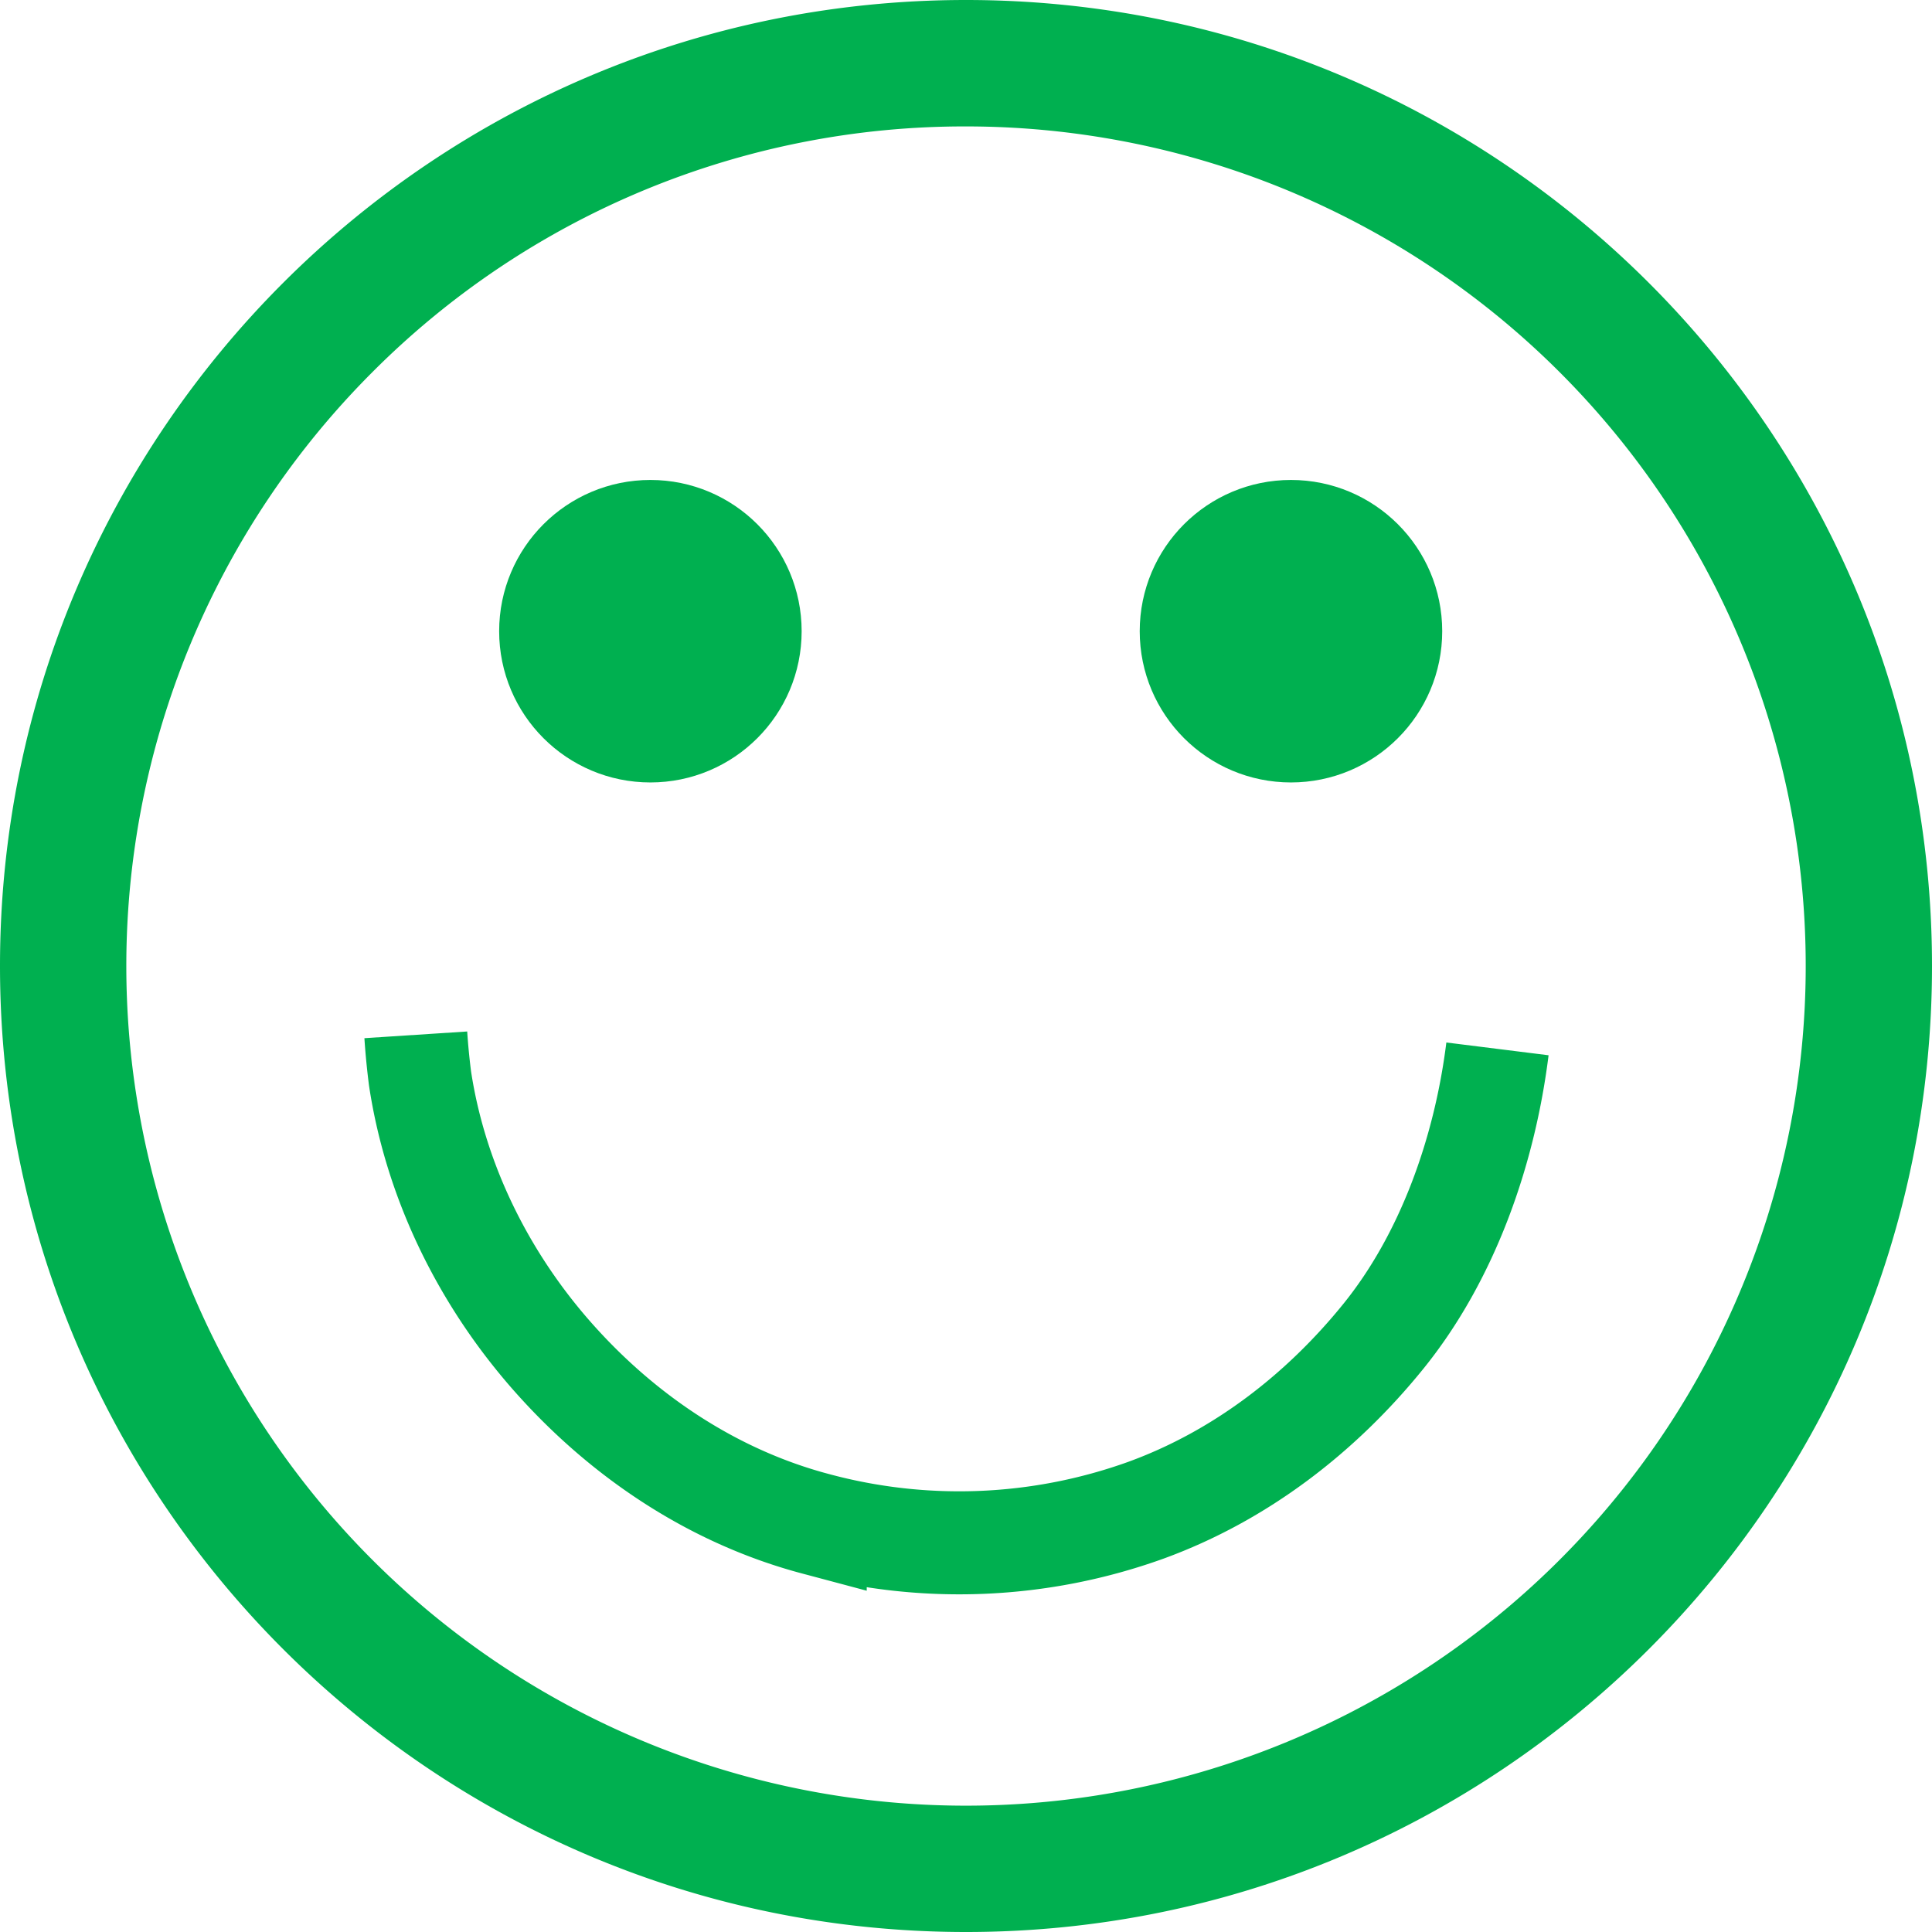
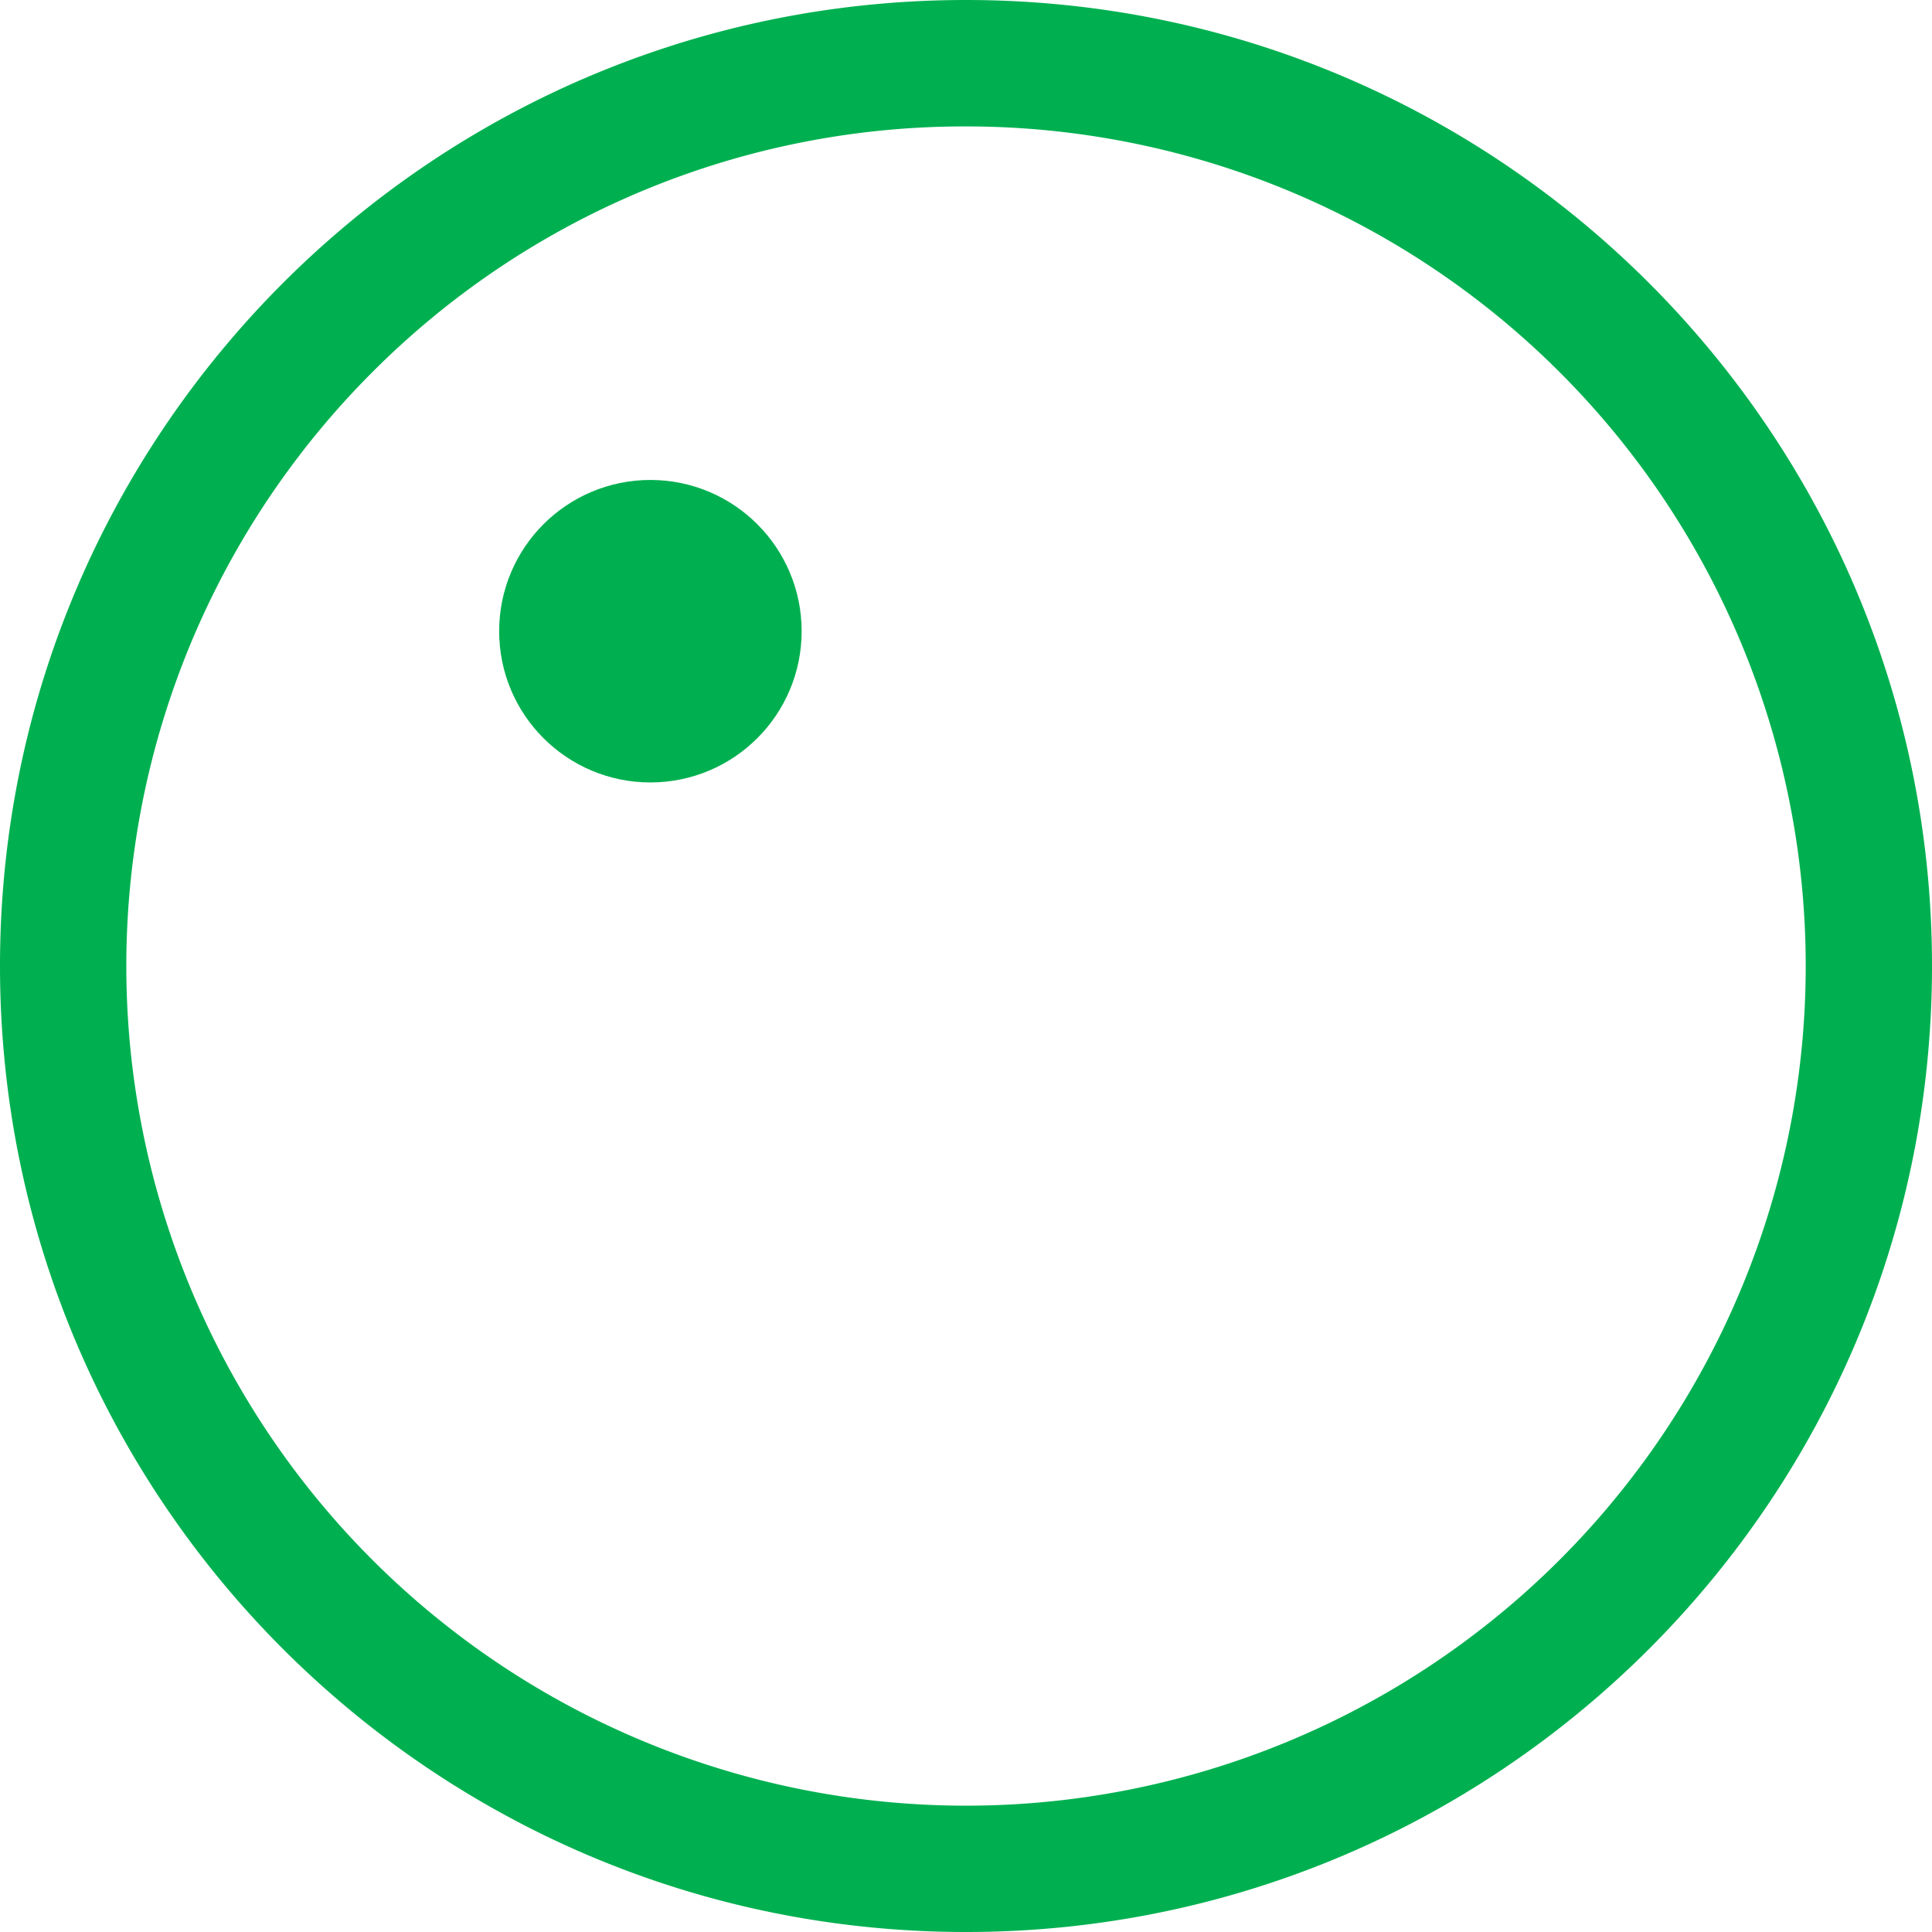
<svg xmlns="http://www.w3.org/2000/svg" viewBox="0 0 412.6 412.6">
  <defs>
    <style>.cls-1,.cls-3{fill:#00b050;}.cls-2{fill:none;stroke-width:22px;}.cls-2,.cls-3{stroke:#00b050;stroke-miterlimit:10;}.cls-3{stroke-width:17px;}</style>
  </defs>
  <path class="cls-1" d="M206.3,27A179.3,179.3,0,0,1,333.1,333.1,179.3,179.3,0,0,1,79.5,79.5,178.5,178.5,0,0,1,206.3,27m0-27C92.4,0,0,92.4,0,206.3S92.4,412.6,206.3,412.6s206.3-92.4,206.3-206.3S320.2,0,206.3,0Z" />
-   <path class="cls-2" d="M88.8,221q.3,4.6.9,9.3c3.4,22.5,14,43.5,29,60.2s34,29.2,55.4,34.9a117.7,117.7,0,0,0,70.7-2.9c20-7.3,37.3-20.6,50.7-37.2S317,246.4,319.8,224" />
  <circle class="cls-3" cx="138.9" cy="134.8" r="23.8" />
-   <circle class="cls-3" cx="275.7" cy="134.8" r="23.8" />
</svg>